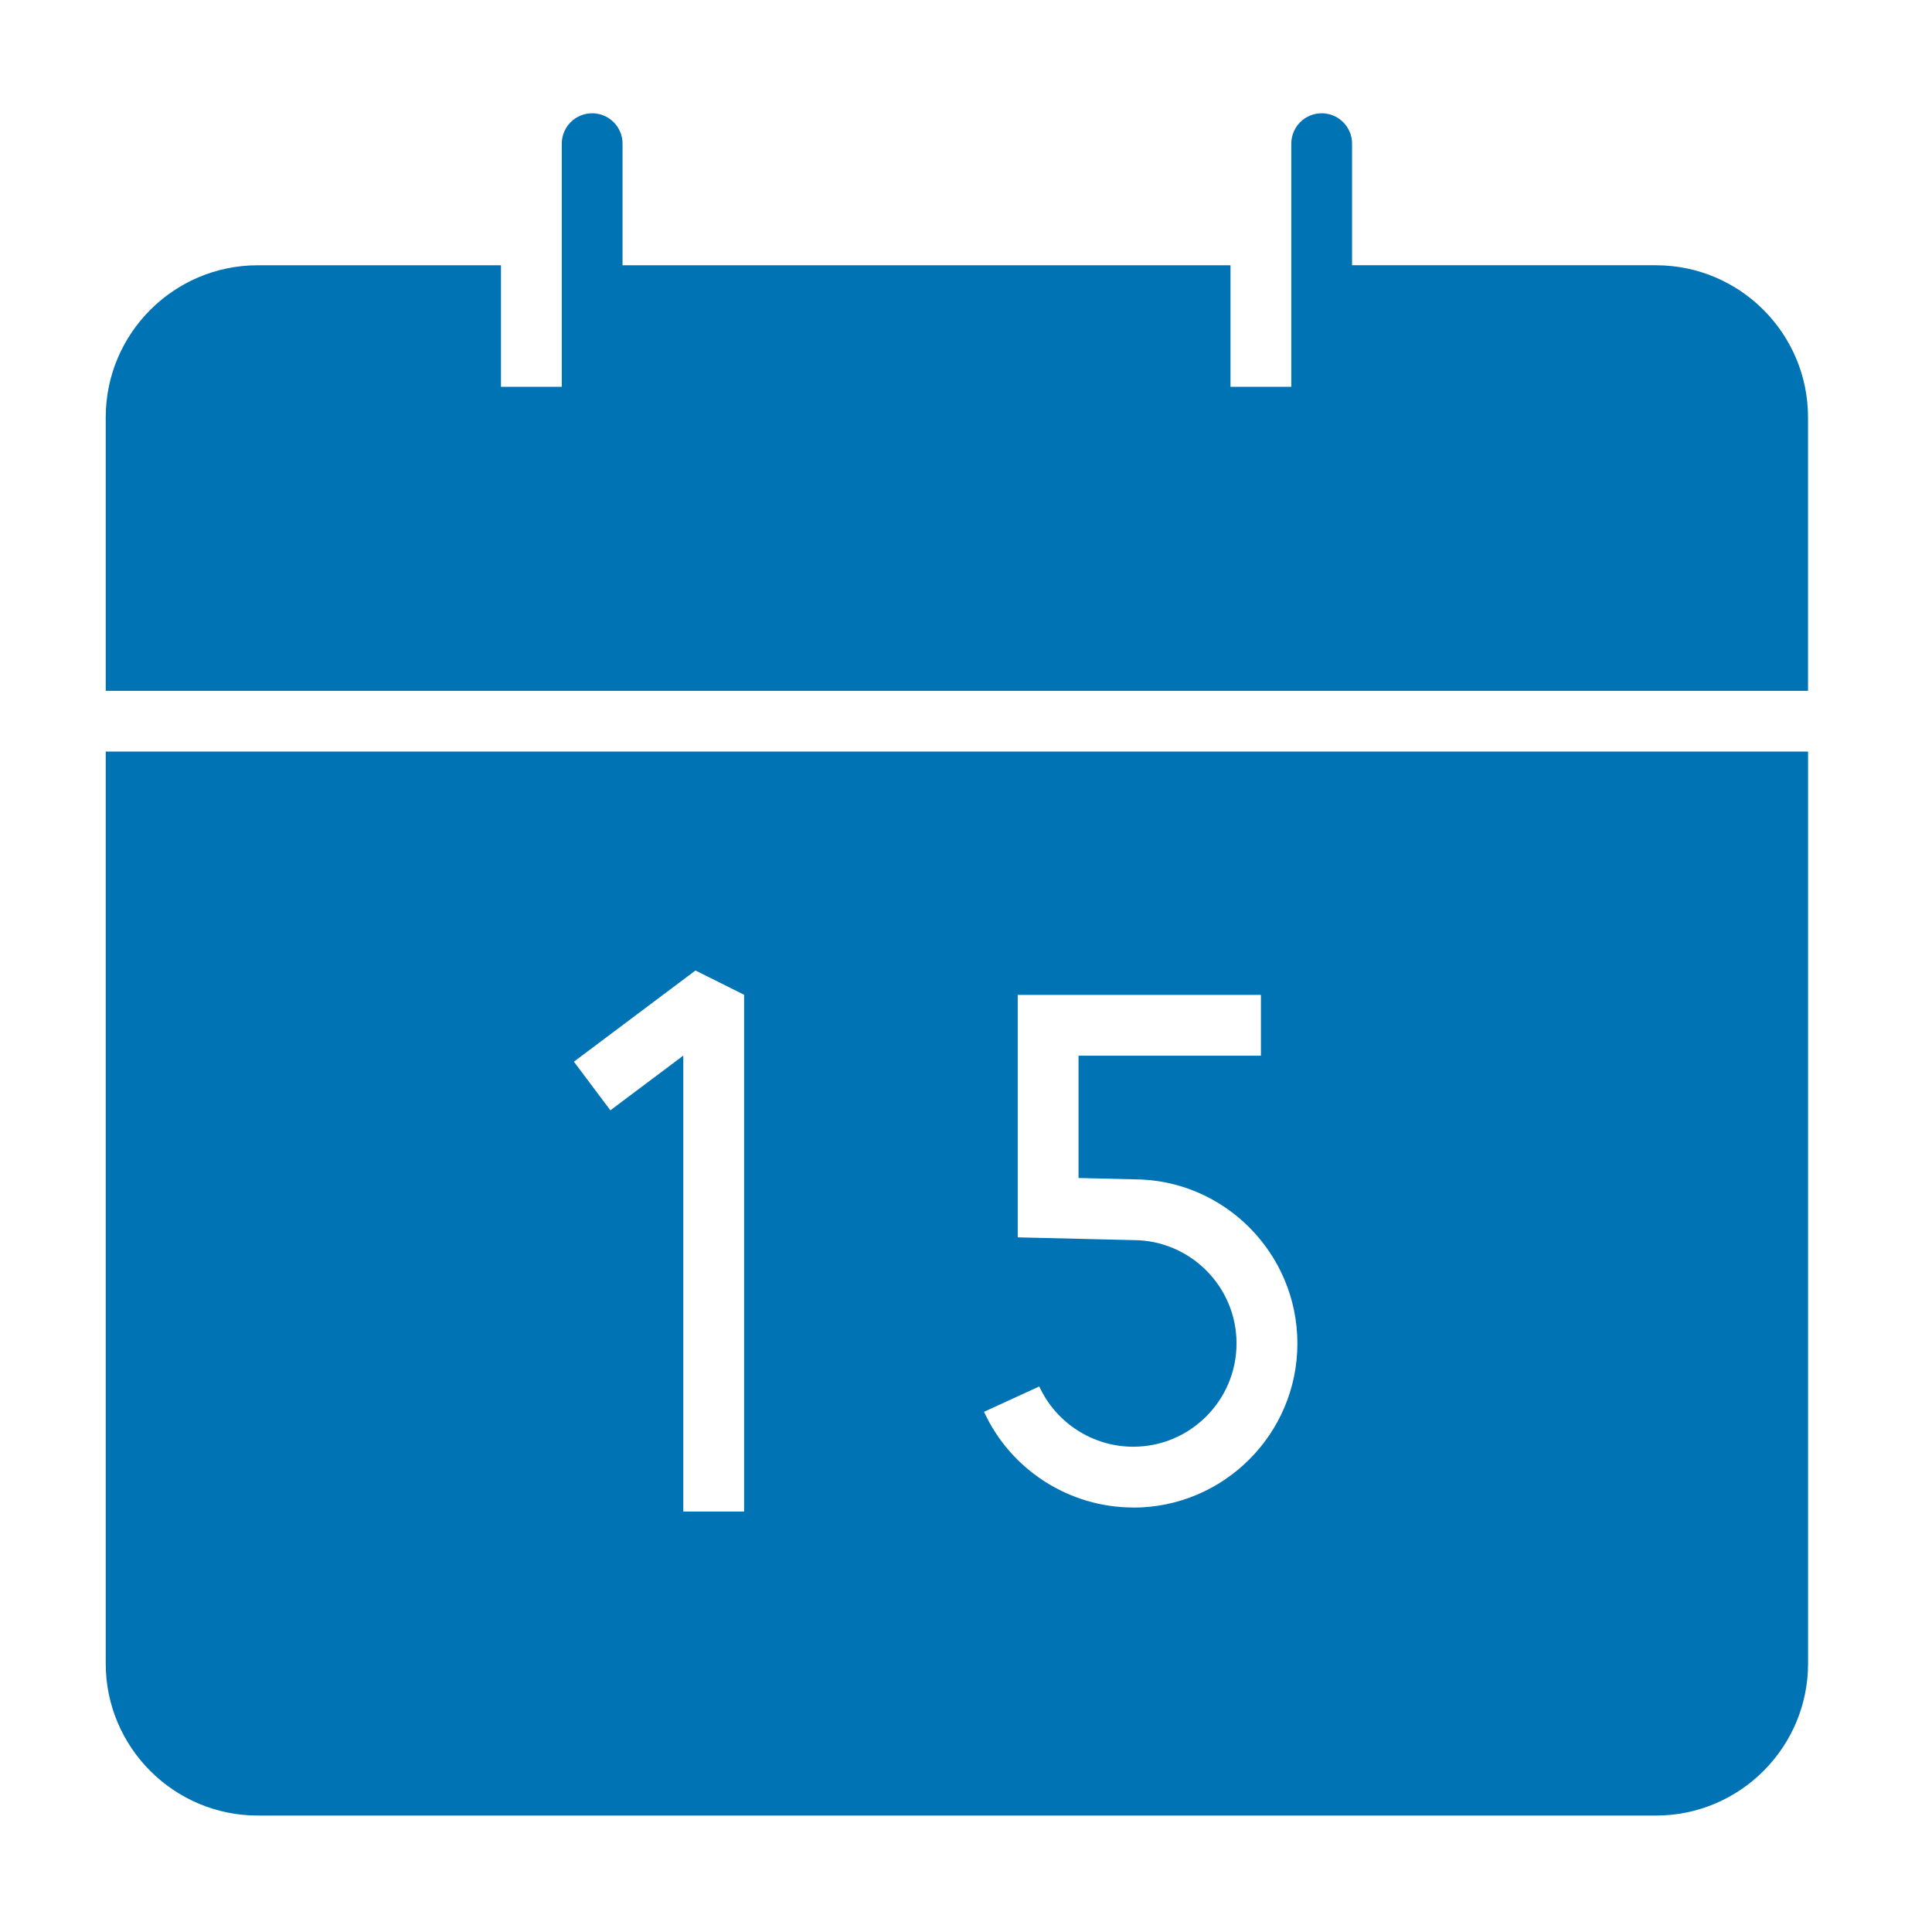
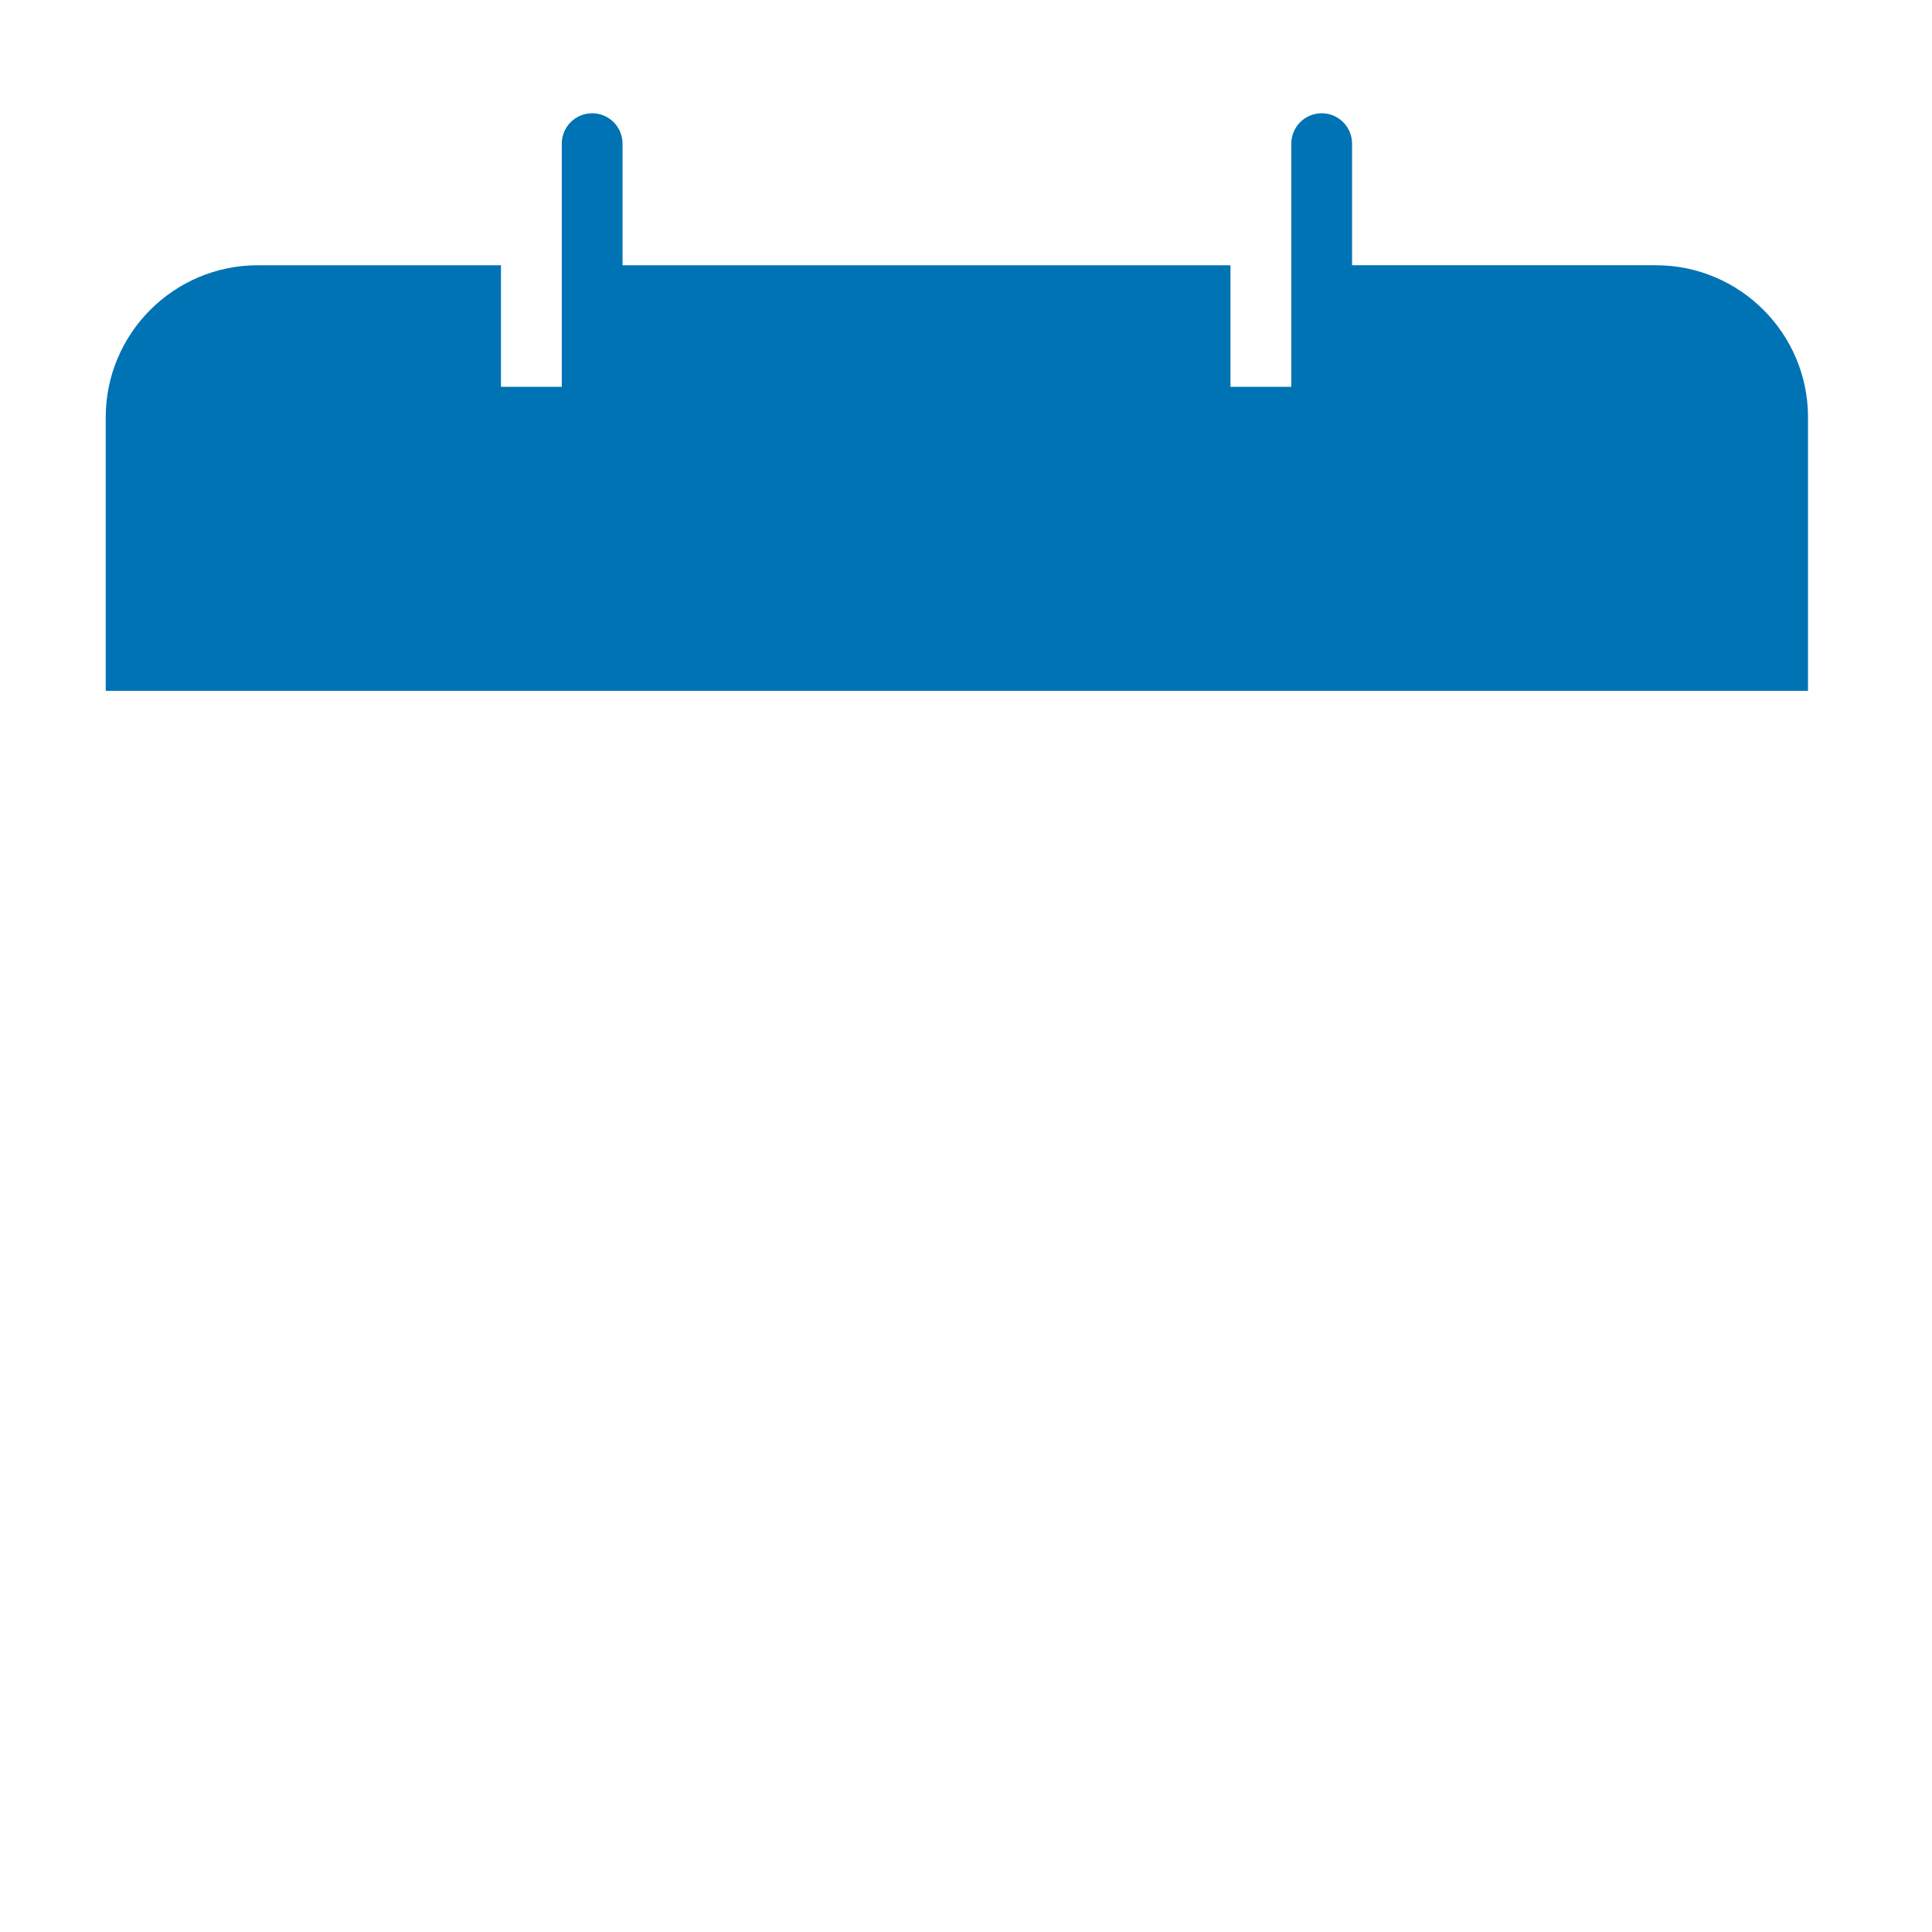
<svg xmlns="http://www.w3.org/2000/svg" fill="none" viewBox="0 0 400 400" height="400" width="400">
-   <path fill="#0073B4" d="M21.89 155.61V344.42C21.89 361.77 36.01 375.89 53.36 375.89H342.87C360.22 375.89 374.34 361.77 374.34 344.42V155.61H21.89ZM154.06 312.95H141.47V218.55L126.37 229.88L118.82 219.81L143.99 200.93L154.06 205.96V312.95ZM234.62 312.11C221.38 312.11 209.26 304.34 203.73 292.3L215.17 287.05C218.65 294.63 226.29 299.53 234.62 299.53C246.42 299.53 256.01 289.93 256.01 278.14C256.01 266.35 246.41 256.75 234.62 256.75L210.71 256.18V205.98H261.06V218.57H223.3V243.89L234.78 244.17C253.37 244.17 268.61 259.41 268.61 278.15C268.61 296.89 253.36 312.13 234.63 312.13L234.62 312.11Z" />
  <path fill="#0073B4" d="M342.87 54.91H279.93V29.74C279.93 26.26 277.11 23.45 273.64 23.45C270.17 23.45 267.35 26.27 267.35 29.74V80.09H254.76V54.92H128.89V29.74C128.89 26.26 126.07 23.45 122.6 23.45C119.13 23.45 116.31 26.27 116.31 29.74V80.09H103.72V54.92H53.36C36.01 54.92 21.89 69.04 21.89 86.39V143.03H374.33V86.39C374.33 69.04 360.21 54.92 342.86 54.92L342.87 54.91Z" />
</svg>